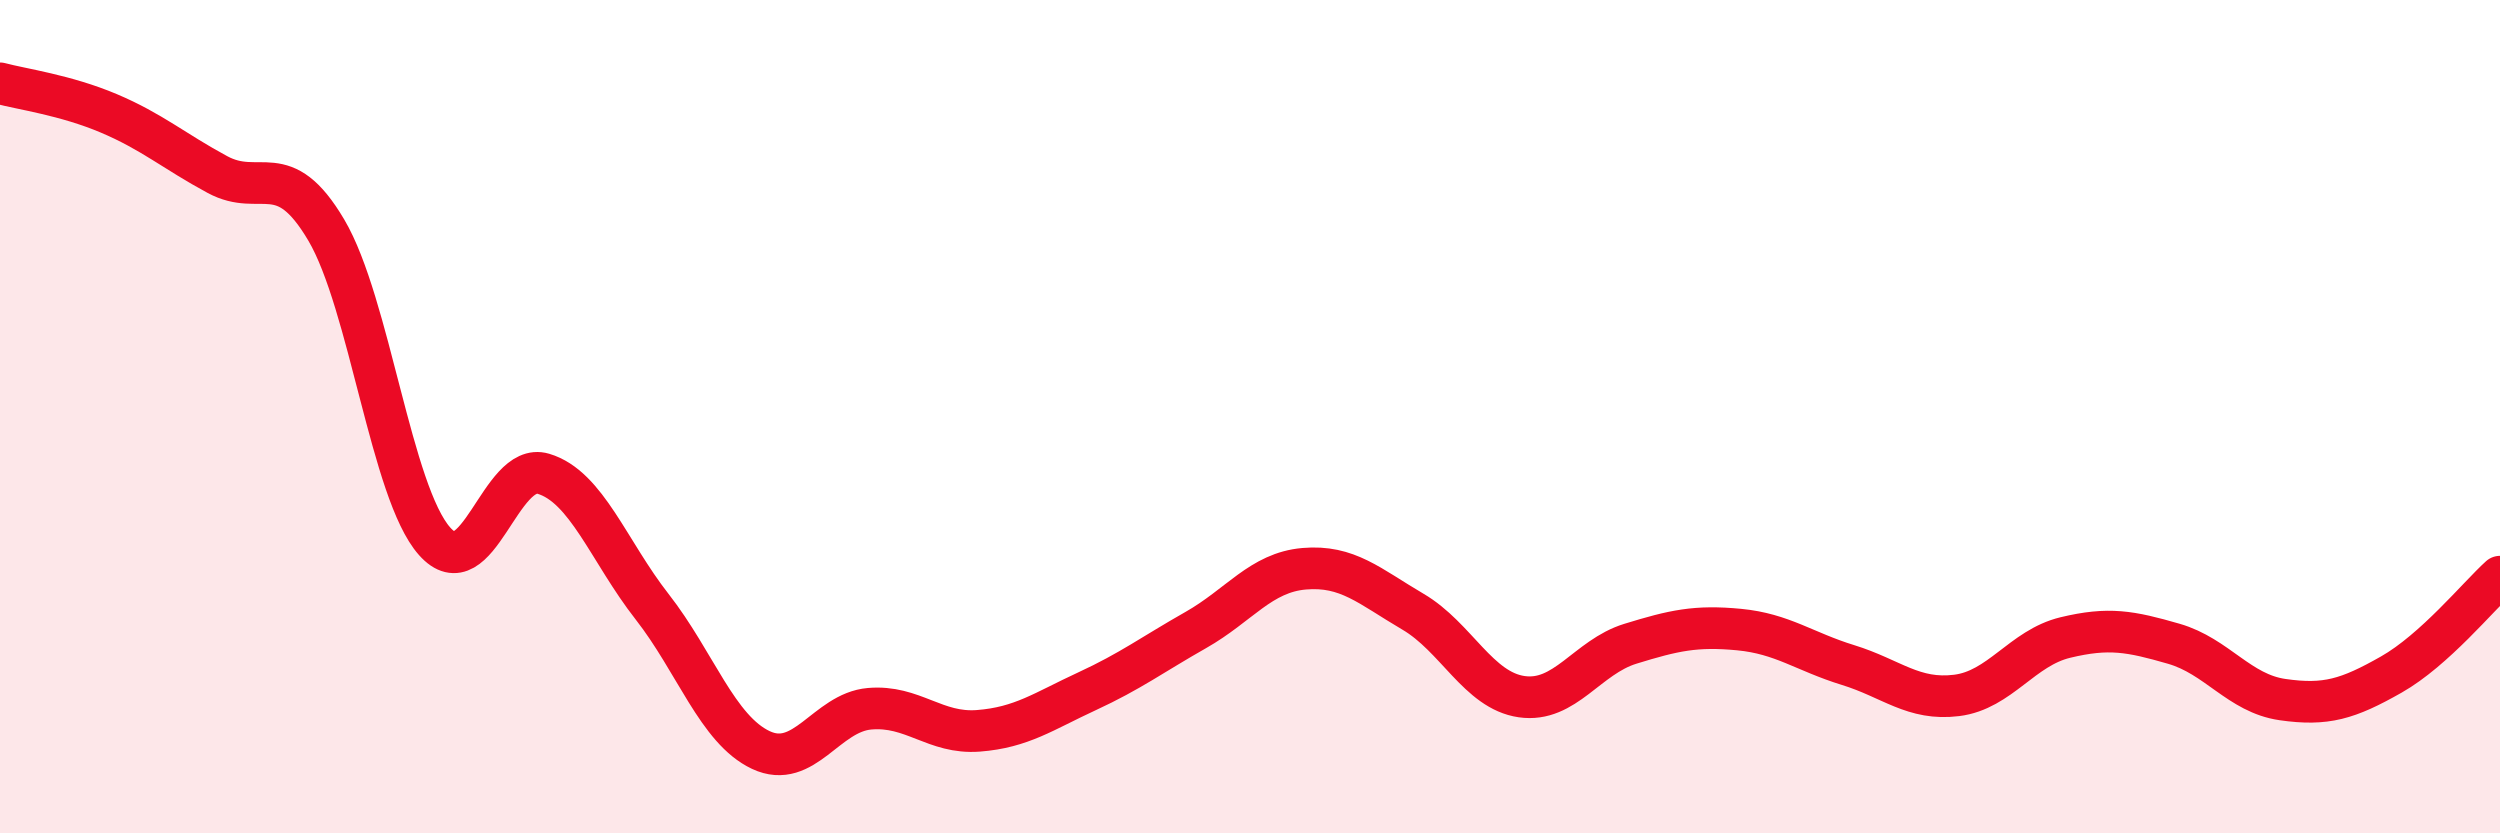
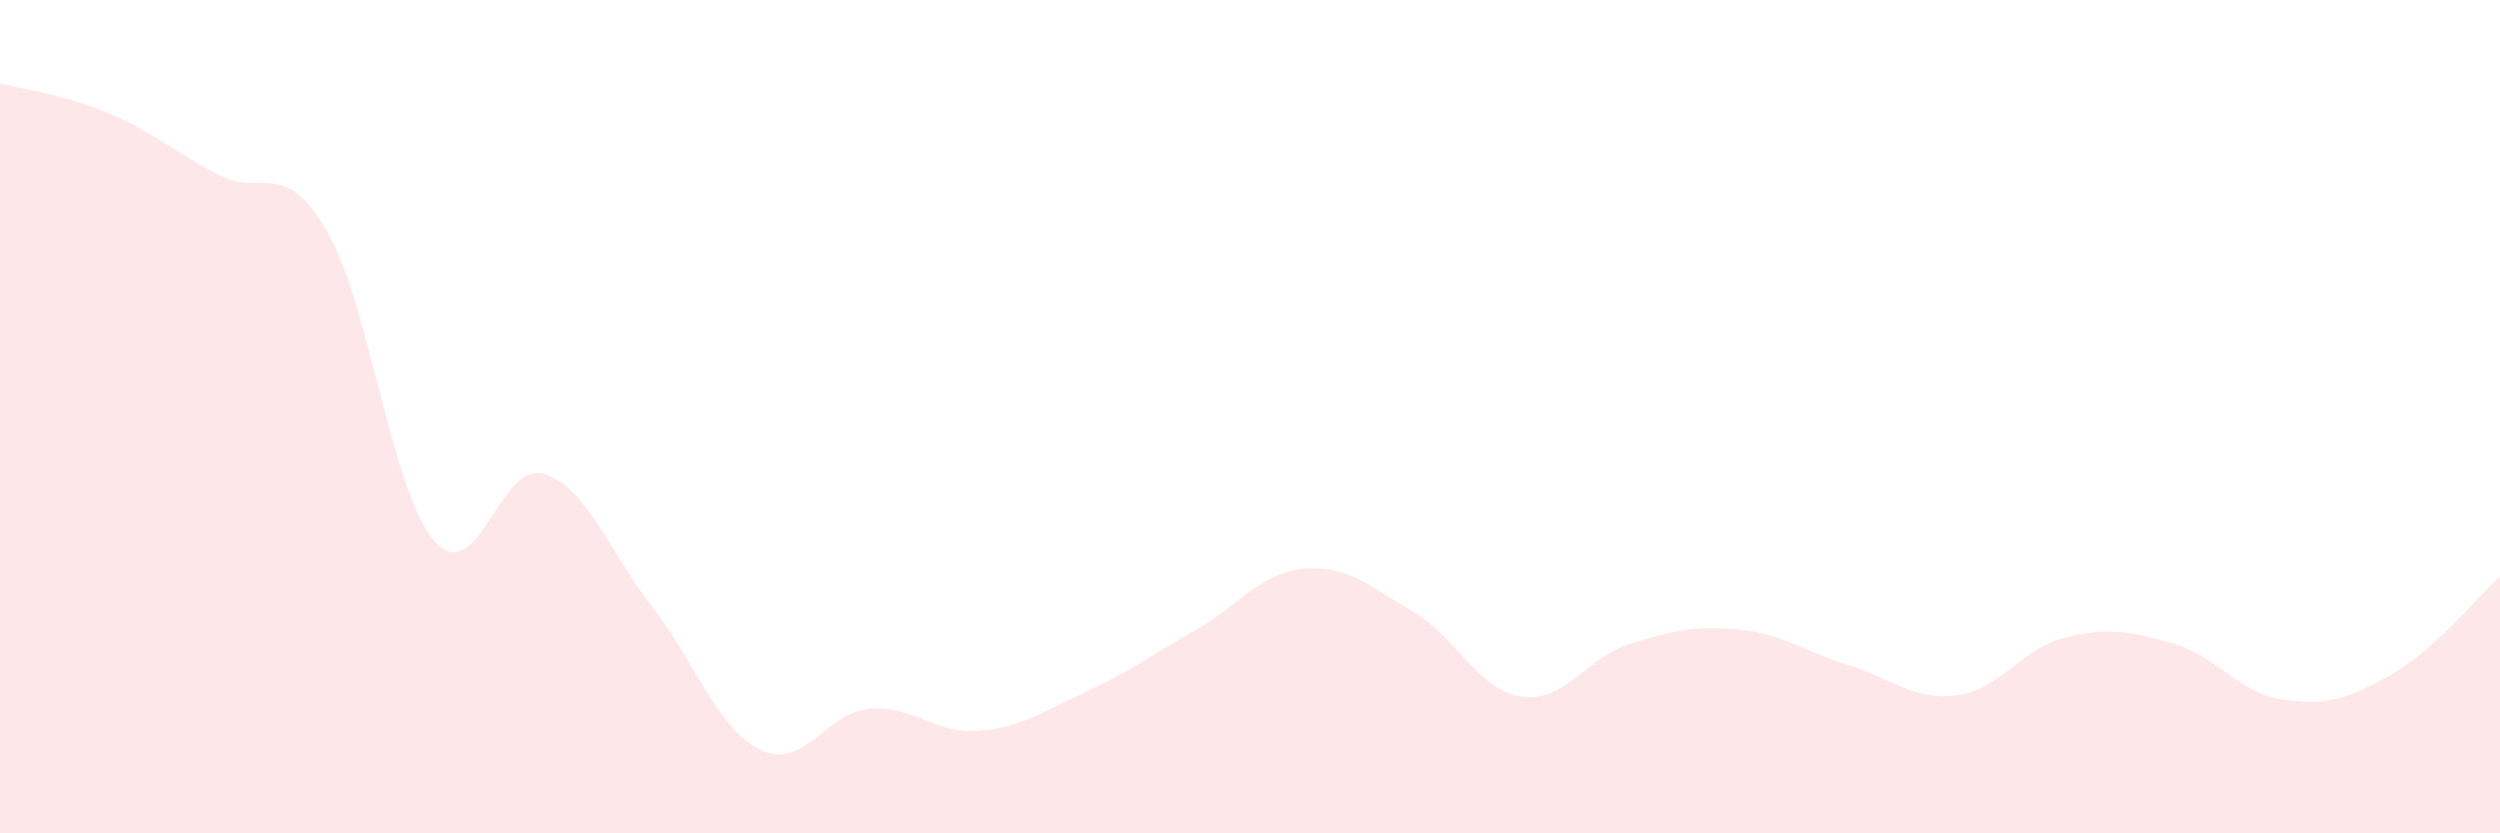
<svg xmlns="http://www.w3.org/2000/svg" width="60" height="20" viewBox="0 0 60 20">
  <path d="M 0,2 C 0.52,2.14 1.57,2.28 2.61,2.72 C 3.65,3.16 4.18,3.63 5.22,4.19 C 6.26,4.75 6.79,3.76 7.83,5.52 C 8.87,7.28 9.39,11.82 10.43,12.99 C 11.47,14.16 12,11.06 13.04,11.37 C 14.08,11.68 14.61,13.23 15.65,14.56 C 16.69,15.89 17.22,17.51 18.26,18 C 19.3,18.49 19.83,17.1 20.87,17.01 C 21.91,16.92 22.44,17.62 23.48,17.54 C 24.52,17.46 25.05,17.07 26.09,16.59 C 27.13,16.11 27.66,15.71 28.7,15.12 C 29.74,14.53 30.26,13.74 31.3,13.65 C 32.34,13.56 32.87,14.07 33.91,14.68 C 34.95,15.29 35.48,16.57 36.52,16.72 C 37.56,16.87 38.09,15.77 39.13,15.45 C 40.17,15.13 40.7,15.01 41.74,15.11 C 42.78,15.21 43.31,15.64 44.35,15.96 C 45.39,16.28 45.92,16.82 46.96,16.69 C 48,16.56 48.53,15.55 49.57,15.3 C 50.61,15.05 51.13,15.15 52.17,15.45 C 53.21,15.75 53.74,16.64 54.78,16.79 C 55.82,16.94 56.35,16.78 57.39,16.19 C 58.43,15.6 59.48,14.31 60,13.84L60 20L0 20Z" fill="#EB0A25" opacity="0.1" stroke-linecap="round" stroke-linejoin="round" />
-   <path d="M 0,2 C 0.52,2.14 1.57,2.28 2.61,2.72 C 3.65,3.16 4.18,3.63 5.22,4.19 C 6.26,4.75 6.79,3.76 7.83,5.52 C 8.87,7.28 9.39,11.82 10.43,12.99 C 11.47,14.16 12,11.06 13.04,11.37 C 14.08,11.68 14.61,13.23 15.65,14.56 C 16.69,15.89 17.22,17.51 18.26,18 C 19.3,18.49 19.83,17.1 20.87,17.01 C 21.91,16.92 22.44,17.62 23.48,17.54 C 24.52,17.46 25.05,17.07 26.09,16.59 C 27.13,16.11 27.66,15.71 28.7,15.12 C 29.74,14.53 30.26,13.74 31.3,13.65 C 32.34,13.56 32.87,14.07 33.91,14.68 C 34.95,15.29 35.48,16.57 36.52,16.72 C 37.56,16.87 38.09,15.77 39.13,15.45 C 40.17,15.13 40.7,15.01 41.74,15.11 C 42.78,15.21 43.31,15.64 44.35,15.96 C 45.39,16.28 45.92,16.82 46.96,16.69 C 48,16.56 48.53,15.55 49.57,15.3 C 50.61,15.05 51.13,15.15 52.17,15.45 C 53.21,15.75 53.74,16.64 54.78,16.79 C 55.82,16.94 56.35,16.78 57.39,16.19 C 58.43,15.6 59.48,14.31 60,13.84" stroke="#EB0A25" stroke-width="1" fill="none" stroke-linecap="round" stroke-linejoin="round" />
</svg>